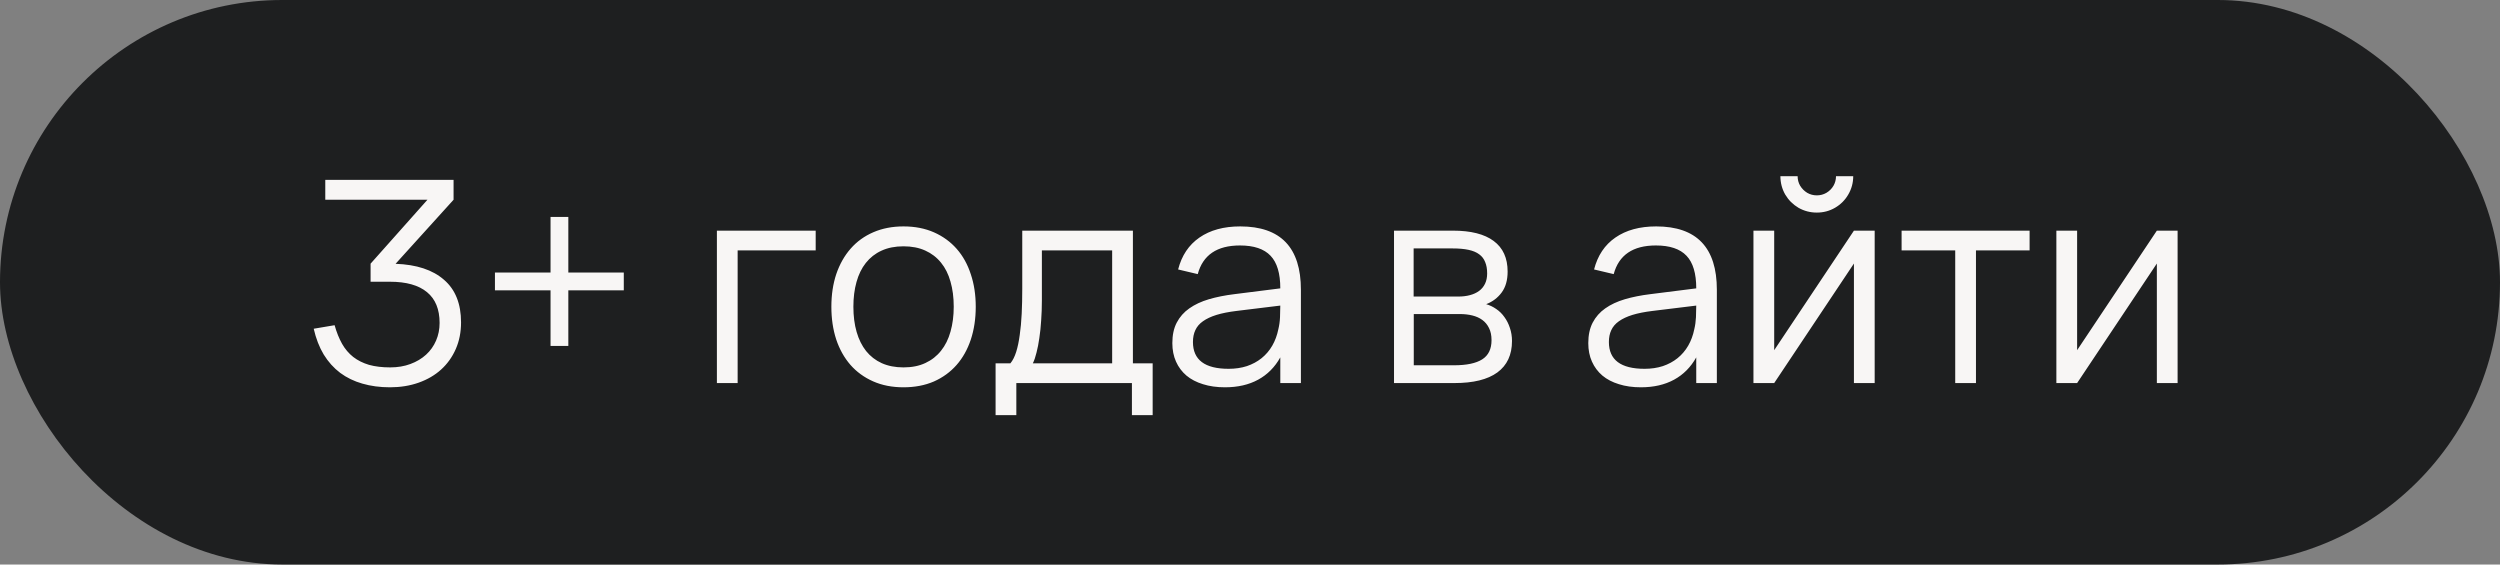
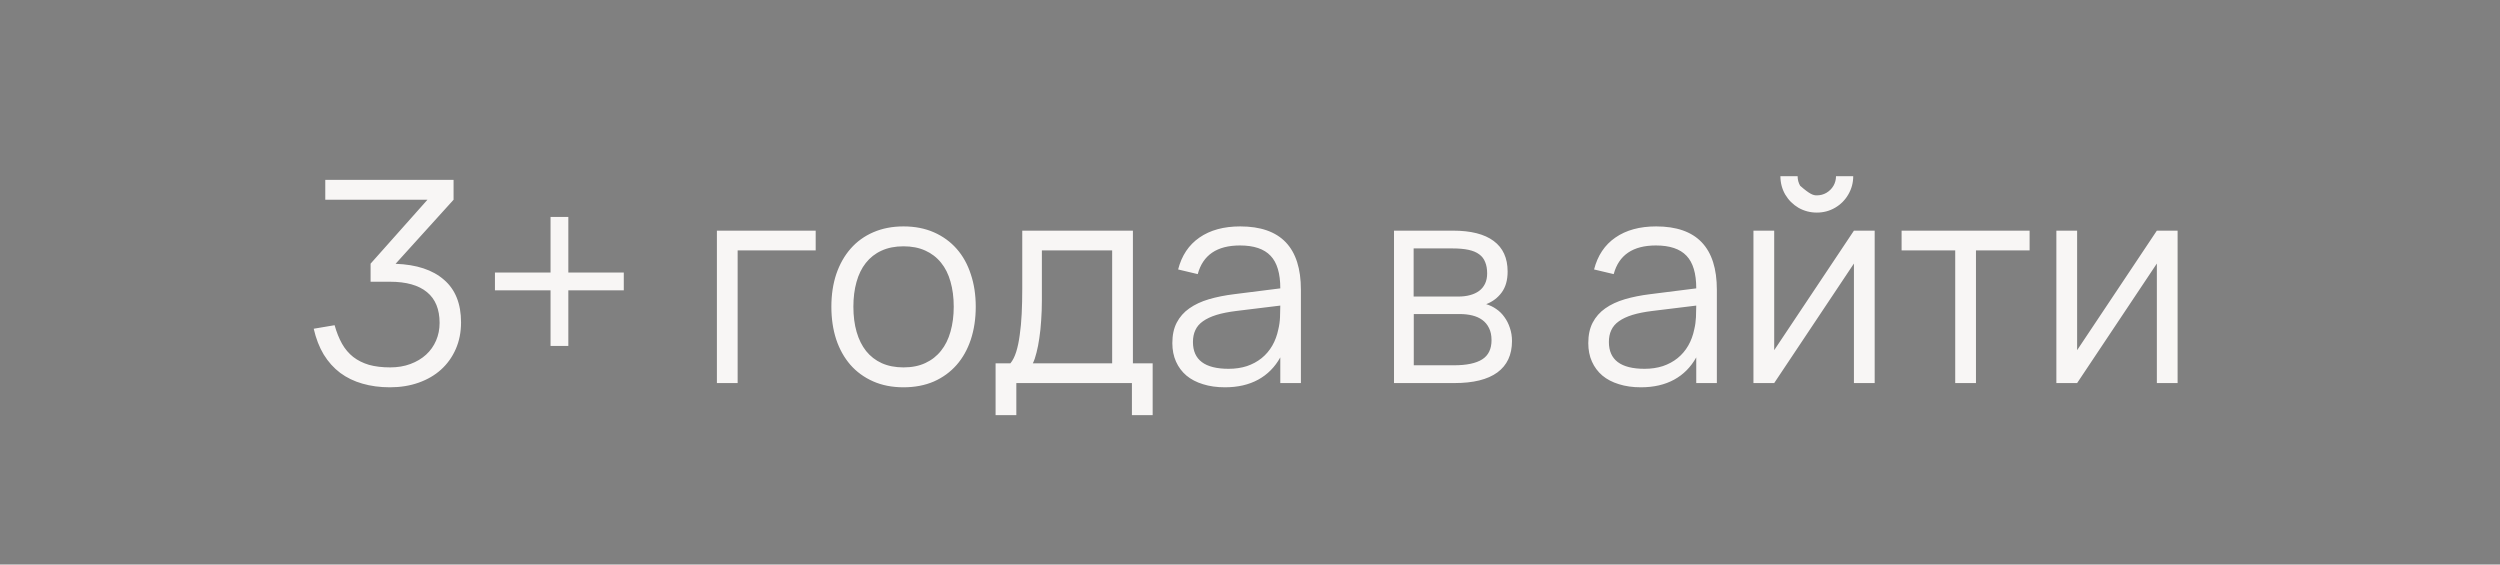
<svg xmlns="http://www.w3.org/2000/svg" width="124" height="28" viewBox="0 0 124 28" fill="none">
  <rect x="0" y="0" width="124" height="28" fill="#808080" stroke="none" />
-   <rect width="124" height="28" rx="14" fill="#1E1F20" />
-   <path d="M22.868 15.99C22.868 16.471 22.782 16.909 22.609 17.306C22.436 17.703 22.194 18.043 21.881 18.328C21.573 18.608 21.202 18.825 20.768 18.979C20.334 19.133 19.858 19.21 19.34 19.21C18.845 19.21 18.39 19.149 17.975 19.028C17.564 18.911 17.198 18.734 16.876 18.496C16.554 18.253 16.281 17.95 16.057 17.586C15.838 17.222 15.672 16.795 15.56 16.305L16.596 16.13C16.694 16.48 16.818 16.788 16.967 17.054C17.116 17.315 17.301 17.532 17.52 17.705C17.744 17.878 18.005 18.008 18.304 18.097C18.607 18.181 18.957 18.223 19.354 18.223C19.723 18.223 20.056 18.167 20.355 18.055C20.658 17.943 20.917 17.789 21.132 17.593C21.347 17.397 21.512 17.164 21.629 16.893C21.746 16.622 21.804 16.331 21.804 16.018C21.804 15.341 21.596 14.833 21.181 14.492C20.766 14.147 20.152 13.974 19.34 13.974H18.381V13.078L21.202 9.907H16.134V8.92H22.497V9.907L19.62 13.085C20.661 13.122 21.461 13.386 22.021 13.876C22.586 14.361 22.868 15.066 22.868 15.99ZM27.307 17.159V14.401H24.549V13.519H27.307V10.761H28.189V13.519H30.94V14.401H28.189V17.159H27.307ZM35.558 19V11.44H40.458V12.42H36.587V19H35.558ZM44.813 19.21C44.253 19.21 43.751 19.112 43.308 18.916C42.864 18.72 42.489 18.447 42.181 18.097C41.873 17.742 41.637 17.32 41.474 16.83C41.315 16.34 41.236 15.801 41.236 15.213C41.236 14.62 41.317 14.079 41.481 13.589C41.649 13.099 41.887 12.679 42.195 12.329C42.503 11.979 42.878 11.708 43.322 11.517C43.765 11.326 44.262 11.23 44.813 11.23C45.377 11.23 45.881 11.328 46.325 11.524C46.768 11.72 47.144 11.993 47.452 12.343C47.76 12.693 47.993 13.113 48.152 13.603C48.315 14.088 48.397 14.625 48.397 15.213C48.397 15.806 48.315 16.349 48.152 16.844C47.988 17.334 47.753 17.754 47.445 18.104C47.137 18.454 46.761 18.727 46.318 18.923C45.874 19.114 45.373 19.21 44.813 19.21ZM44.813 18.223C45.228 18.223 45.59 18.151 45.898 18.006C46.21 17.861 46.469 17.658 46.675 17.397C46.885 17.136 47.041 16.821 47.144 16.452C47.251 16.079 47.305 15.666 47.305 15.213C47.305 14.751 47.251 14.336 47.144 13.967C47.041 13.598 46.885 13.286 46.675 13.029C46.465 12.768 46.203 12.567 45.891 12.427C45.583 12.287 45.223 12.217 44.813 12.217C44.397 12.217 44.033 12.289 43.721 12.434C43.413 12.574 43.154 12.777 42.944 13.043C42.738 13.304 42.584 13.619 42.482 13.988C42.379 14.357 42.328 14.765 42.328 15.213C42.328 15.675 42.381 16.093 42.489 16.466C42.596 16.835 42.752 17.15 42.958 17.411C43.168 17.672 43.427 17.873 43.735 18.013C44.047 18.153 44.407 18.223 44.813 18.223ZM49.381 18.02H50.116C50.233 17.88 50.328 17.691 50.403 17.453C50.478 17.215 50.536 16.937 50.578 16.62C50.625 16.303 50.657 15.95 50.676 15.563C50.695 15.176 50.704 14.765 50.704 14.331V11.44H56.192V18.02H57.172V20.589H56.143V19H50.41V20.589H49.381V18.02ZM55.163 18.02V12.42H51.677V14.905C51.677 15.246 51.665 15.575 51.642 15.892C51.623 16.205 51.593 16.496 51.551 16.767C51.514 17.033 51.467 17.273 51.411 17.488C51.36 17.703 51.299 17.88 51.229 18.02H55.163ZM61.515 11.23C63.522 11.23 64.525 12.278 64.525 14.373V19H63.503V17.726C63.232 18.211 62.866 18.58 62.404 18.832C61.942 19.084 61.394 19.21 60.759 19.21C60.353 19.21 59.989 19.159 59.667 19.056C59.345 18.958 59.072 18.816 58.848 18.629C58.624 18.438 58.451 18.207 58.33 17.936C58.209 17.665 58.148 17.36 58.148 17.019C58.148 16.622 58.22 16.284 58.365 16.004C58.514 15.719 58.722 15.484 58.988 15.297C59.259 15.106 59.583 14.954 59.961 14.842C60.344 14.73 60.766 14.646 61.228 14.59L63.503 14.303C63.503 13.561 63.342 13.022 63.02 12.686C62.698 12.345 62.192 12.175 61.501 12.175C60.362 12.175 59.665 12.649 59.408 13.596L58.435 13.365C58.612 12.674 58.965 12.147 59.492 11.783C60.024 11.414 60.698 11.23 61.515 11.23ZM61.326 15.423C60.943 15.47 60.614 15.535 60.339 15.619C60.068 15.703 59.844 15.808 59.667 15.934C59.494 16.055 59.368 16.202 59.289 16.375C59.21 16.543 59.17 16.739 59.17 16.963C59.17 17.85 59.76 18.293 60.941 18.293C61.268 18.293 61.569 18.249 61.844 18.16C62.119 18.067 62.362 17.936 62.572 17.768C62.787 17.595 62.964 17.388 63.104 17.145C63.244 16.902 63.344 16.632 63.405 16.333C63.452 16.142 63.48 15.941 63.489 15.731C63.498 15.516 63.503 15.325 63.503 15.157L61.326 15.423ZM72.139 19H69.143V11.44H72.062C72.953 11.44 73.628 11.61 74.085 11.951C74.547 12.292 74.778 12.798 74.778 13.47C74.778 13.895 74.68 14.24 74.484 14.506C74.288 14.772 74.031 14.966 73.714 15.087C73.891 15.138 74.057 15.218 74.211 15.325C74.37 15.432 74.505 15.565 74.617 15.724C74.734 15.883 74.825 16.062 74.89 16.263C74.96 16.464 74.995 16.681 74.995 16.914C74.995 17.6 74.752 18.12 74.267 18.475C73.786 18.825 73.077 19 72.139 19ZM72.048 12.322H70.116V14.709H72.328C72.543 14.709 72.736 14.686 72.909 14.639C73.086 14.592 73.238 14.522 73.364 14.429C73.49 14.336 73.588 14.217 73.658 14.072C73.728 13.927 73.763 13.757 73.763 13.561C73.763 13.342 73.73 13.155 73.665 13.001C73.604 12.842 73.506 12.714 73.371 12.616C73.236 12.513 73.058 12.439 72.839 12.392C72.62 12.345 72.356 12.322 72.048 12.322ZM72.118 18.118C72.743 18.118 73.21 18.02 73.518 17.824C73.826 17.628 73.98 17.311 73.98 16.872C73.98 16.634 73.938 16.433 73.854 16.27C73.775 16.107 73.665 15.974 73.525 15.871C73.385 15.768 73.219 15.694 73.028 15.647C72.837 15.6 72.631 15.577 72.412 15.577H70.123V18.118H72.118ZM82.146 11.23C84.152 11.23 85.156 12.278 85.156 14.373V19H84.134V17.726C83.863 18.211 83.497 18.58 83.035 18.832C82.573 19.084 82.024 19.21 81.39 19.21C80.984 19.21 80.62 19.159 80.298 19.056C79.976 18.958 79.703 18.816 79.479 18.629C79.255 18.438 79.082 18.207 78.961 17.936C78.839 17.665 78.779 17.36 78.779 17.019C78.779 16.622 78.851 16.284 78.996 16.004C79.145 15.719 79.353 15.484 79.619 15.297C79.889 15.106 80.214 14.954 80.592 14.842C80.974 14.73 81.397 14.646 81.859 14.59L84.134 14.303C84.134 13.561 83.973 13.022 83.651 12.686C83.329 12.345 82.822 12.175 82.132 12.175C80.993 12.175 80.295 12.649 80.039 13.596L79.066 13.365C79.243 12.674 79.595 12.147 80.123 11.783C80.655 11.414 81.329 11.23 82.146 11.23ZM81.957 15.423C81.574 15.47 81.245 15.535 80.97 15.619C80.699 15.703 80.475 15.808 80.298 15.934C80.125 16.055 79.999 16.202 79.92 16.375C79.84 16.543 79.801 16.739 79.801 16.963C79.801 17.85 80.391 18.293 81.572 18.293C81.898 18.293 82.199 18.249 82.475 18.16C82.75 18.067 82.993 17.936 83.203 17.768C83.417 17.595 83.595 17.388 83.735 17.145C83.875 16.902 83.975 16.632 84.036 16.333C84.082 16.142 84.11 15.941 84.12 15.731C84.129 15.516 84.134 15.325 84.134 15.157L81.957 15.423ZM90.114 10.544C89.787 10.544 89.484 10.465 89.204 10.306C88.929 10.143 88.709 9.923 88.546 9.648C88.387 9.368 88.308 9.065 88.308 8.738H89.162C89.162 8.911 89.204 9.069 89.288 9.214C89.377 9.359 89.493 9.475 89.638 9.564C89.783 9.648 89.941 9.69 90.114 9.69C90.287 9.69 90.445 9.648 90.59 9.564C90.739 9.475 90.856 9.359 90.94 9.214C91.024 9.069 91.066 8.911 91.066 8.738H91.92C91.92 9.065 91.838 9.368 91.675 9.648C91.516 9.923 91.297 10.143 91.017 10.306C90.742 10.465 90.441 10.544 90.114 10.544ZM92.984 11.44V19H91.955V13.071L88 19H86.971V11.44H88V17.369L91.955 11.44H92.984ZM96.979 19V12.42H94.319V11.44H100.668V12.42H98.008V19H96.979ZM108.009 11.44V19H106.98V13.071L103.025 19H101.996V11.44H103.025V17.369L106.98 11.44H108.009Z" fill="#F8F6F5" />
+   <path d="M22.868 15.99C22.868 16.471 22.782 16.909 22.609 17.306C22.436 17.703 22.194 18.043 21.881 18.328C21.573 18.608 21.202 18.825 20.768 18.979C20.334 19.133 19.858 19.21 19.34 19.21C18.845 19.21 18.39 19.149 17.975 19.028C17.564 18.911 17.198 18.734 16.876 18.496C16.554 18.253 16.281 17.95 16.057 17.586C15.838 17.222 15.672 16.795 15.56 16.305L16.596 16.13C16.694 16.48 16.818 16.788 16.967 17.054C17.116 17.315 17.301 17.532 17.52 17.705C17.744 17.878 18.005 18.008 18.304 18.097C18.607 18.181 18.957 18.223 19.354 18.223C19.723 18.223 20.056 18.167 20.355 18.055C20.658 17.943 20.917 17.789 21.132 17.593C21.347 17.397 21.512 17.164 21.629 16.893C21.746 16.622 21.804 16.331 21.804 16.018C21.804 15.341 21.596 14.833 21.181 14.492C20.766 14.147 20.152 13.974 19.34 13.974H18.381V13.078L21.202 9.907H16.134V8.92H22.497V9.907L19.62 13.085C20.661 13.122 21.461 13.386 22.021 13.876C22.586 14.361 22.868 15.066 22.868 15.99ZM27.307 17.159V14.401H24.549V13.519H27.307V10.761H28.189V13.519H30.94V14.401H28.189V17.159H27.307ZM35.558 19V11.44H40.458V12.42H36.587V19H35.558ZM44.813 19.21C44.253 19.21 43.751 19.112 43.308 18.916C42.864 18.72 42.489 18.447 42.181 18.097C41.873 17.742 41.637 17.32 41.474 16.83C41.315 16.34 41.236 15.801 41.236 15.213C41.236 14.62 41.317 14.079 41.481 13.589C41.649 13.099 41.887 12.679 42.195 12.329C42.503 11.979 42.878 11.708 43.322 11.517C43.765 11.326 44.262 11.23 44.813 11.23C45.377 11.23 45.881 11.328 46.325 11.524C46.768 11.72 47.144 11.993 47.452 12.343C47.76 12.693 47.993 13.113 48.152 13.603C48.315 14.088 48.397 14.625 48.397 15.213C48.397 15.806 48.315 16.349 48.152 16.844C47.988 17.334 47.753 17.754 47.445 18.104C47.137 18.454 46.761 18.727 46.318 18.923C45.874 19.114 45.373 19.21 44.813 19.21ZM44.813 18.223C45.228 18.223 45.59 18.151 45.898 18.006C46.21 17.861 46.469 17.658 46.675 17.397C46.885 17.136 47.041 16.821 47.144 16.452C47.251 16.079 47.305 15.666 47.305 15.213C47.305 14.751 47.251 14.336 47.144 13.967C47.041 13.598 46.885 13.286 46.675 13.029C46.465 12.768 46.203 12.567 45.891 12.427C45.583 12.287 45.223 12.217 44.813 12.217C44.397 12.217 44.033 12.289 43.721 12.434C43.413 12.574 43.154 12.777 42.944 13.043C42.738 13.304 42.584 13.619 42.482 13.988C42.379 14.357 42.328 14.765 42.328 15.213C42.328 15.675 42.381 16.093 42.489 16.466C42.596 16.835 42.752 17.15 42.958 17.411C43.168 17.672 43.427 17.873 43.735 18.013C44.047 18.153 44.407 18.223 44.813 18.223ZM49.381 18.02H50.116C50.233 17.88 50.328 17.691 50.403 17.453C50.478 17.215 50.536 16.937 50.578 16.62C50.625 16.303 50.657 15.95 50.676 15.563C50.695 15.176 50.704 14.765 50.704 14.331V11.44H56.192V18.02H57.172V20.589H56.143V19H50.41V20.589H49.381V18.02ZM55.163 18.02V12.42H51.677V14.905C51.677 15.246 51.665 15.575 51.642 15.892C51.623 16.205 51.593 16.496 51.551 16.767C51.514 17.033 51.467 17.273 51.411 17.488C51.36 17.703 51.299 17.88 51.229 18.02H55.163ZM61.515 11.23C63.522 11.23 64.525 12.278 64.525 14.373V19H63.503V17.726C63.232 18.211 62.866 18.58 62.404 18.832C61.942 19.084 61.394 19.21 60.759 19.21C60.353 19.21 59.989 19.159 59.667 19.056C59.345 18.958 59.072 18.816 58.848 18.629C58.624 18.438 58.451 18.207 58.33 17.936C58.209 17.665 58.148 17.36 58.148 17.019C58.148 16.622 58.22 16.284 58.365 16.004C58.514 15.719 58.722 15.484 58.988 15.297C59.259 15.106 59.583 14.954 59.961 14.842C60.344 14.73 60.766 14.646 61.228 14.59L63.503 14.303C63.503 13.561 63.342 13.022 63.02 12.686C62.698 12.345 62.192 12.175 61.501 12.175C60.362 12.175 59.665 12.649 59.408 13.596L58.435 13.365C58.612 12.674 58.965 12.147 59.492 11.783C60.024 11.414 60.698 11.23 61.515 11.23ZM61.326 15.423C60.943 15.47 60.614 15.535 60.339 15.619C60.068 15.703 59.844 15.808 59.667 15.934C59.494 16.055 59.368 16.202 59.289 16.375C59.21 16.543 59.17 16.739 59.17 16.963C59.17 17.85 59.76 18.293 60.941 18.293C61.268 18.293 61.569 18.249 61.844 18.16C62.119 18.067 62.362 17.936 62.572 17.768C62.787 17.595 62.964 17.388 63.104 17.145C63.244 16.902 63.344 16.632 63.405 16.333C63.452 16.142 63.48 15.941 63.489 15.731C63.498 15.516 63.503 15.325 63.503 15.157L61.326 15.423ZM72.139 19H69.143V11.44H72.062C72.953 11.44 73.628 11.61 74.085 11.951C74.547 12.292 74.778 12.798 74.778 13.47C74.778 13.895 74.68 14.24 74.484 14.506C74.288 14.772 74.031 14.966 73.714 15.087C73.891 15.138 74.057 15.218 74.211 15.325C74.37 15.432 74.505 15.565 74.617 15.724C74.734 15.883 74.825 16.062 74.89 16.263C74.96 16.464 74.995 16.681 74.995 16.914C74.995 17.6 74.752 18.12 74.267 18.475C73.786 18.825 73.077 19 72.139 19ZM72.048 12.322H70.116V14.709H72.328C72.543 14.709 72.736 14.686 72.909 14.639C73.086 14.592 73.238 14.522 73.364 14.429C73.49 14.336 73.588 14.217 73.658 14.072C73.728 13.927 73.763 13.757 73.763 13.561C73.763 13.342 73.73 13.155 73.665 13.001C73.604 12.842 73.506 12.714 73.371 12.616C73.236 12.513 73.058 12.439 72.839 12.392C72.62 12.345 72.356 12.322 72.048 12.322ZM72.118 18.118C72.743 18.118 73.21 18.02 73.518 17.824C73.826 17.628 73.98 17.311 73.98 16.872C73.98 16.634 73.938 16.433 73.854 16.27C73.775 16.107 73.665 15.974 73.525 15.871C73.385 15.768 73.219 15.694 73.028 15.647C72.837 15.6 72.631 15.577 72.412 15.577H70.123V18.118H72.118ZM82.146 11.23C84.152 11.23 85.156 12.278 85.156 14.373V19H84.134V17.726C83.863 18.211 83.497 18.58 83.035 18.832C82.573 19.084 82.024 19.21 81.39 19.21C80.984 19.21 80.62 19.159 80.298 19.056C79.976 18.958 79.703 18.816 79.479 18.629C79.255 18.438 79.082 18.207 78.961 17.936C78.839 17.665 78.779 17.36 78.779 17.019C78.779 16.622 78.851 16.284 78.996 16.004C79.145 15.719 79.353 15.484 79.619 15.297C79.889 15.106 80.214 14.954 80.592 14.842C80.974 14.73 81.397 14.646 81.859 14.59L84.134 14.303C84.134 13.561 83.973 13.022 83.651 12.686C83.329 12.345 82.822 12.175 82.132 12.175C80.993 12.175 80.295 12.649 80.039 13.596L79.066 13.365C79.243 12.674 79.595 12.147 80.123 11.783C80.655 11.414 81.329 11.23 82.146 11.23ZM81.957 15.423C81.574 15.47 81.245 15.535 80.97 15.619C80.699 15.703 80.475 15.808 80.298 15.934C80.125 16.055 79.999 16.202 79.92 16.375C79.84 16.543 79.801 16.739 79.801 16.963C79.801 17.85 80.391 18.293 81.572 18.293C81.898 18.293 82.199 18.249 82.475 18.16C82.75 18.067 82.993 17.936 83.203 17.768C83.417 17.595 83.595 17.388 83.735 17.145C83.875 16.902 83.975 16.632 84.036 16.333C84.082 16.142 84.11 15.941 84.12 15.731C84.129 15.516 84.134 15.325 84.134 15.157L81.957 15.423ZM90.114 10.544C89.787 10.544 89.484 10.465 89.204 10.306C88.929 10.143 88.709 9.923 88.546 9.648C88.387 9.368 88.308 9.065 88.308 8.738H89.162C89.162 8.911 89.204 9.069 89.288 9.214C89.783 9.648 89.941 9.69 90.114 9.69C90.287 9.69 90.445 9.648 90.59 9.564C90.739 9.475 90.856 9.359 90.94 9.214C91.024 9.069 91.066 8.911 91.066 8.738H91.92C91.92 9.065 91.838 9.368 91.675 9.648C91.516 9.923 91.297 10.143 91.017 10.306C90.742 10.465 90.441 10.544 90.114 10.544ZM92.984 11.44V19H91.955V13.071L88 19H86.971V11.44H88V17.369L91.955 11.44H92.984ZM96.979 19V12.42H94.319V11.44H100.668V12.42H98.008V19H96.979ZM108.009 11.44V19H106.98V13.071L103.025 19H101.996V11.44H103.025V17.369L106.98 11.44H108.009Z" fill="#F8F6F5" />
</svg>